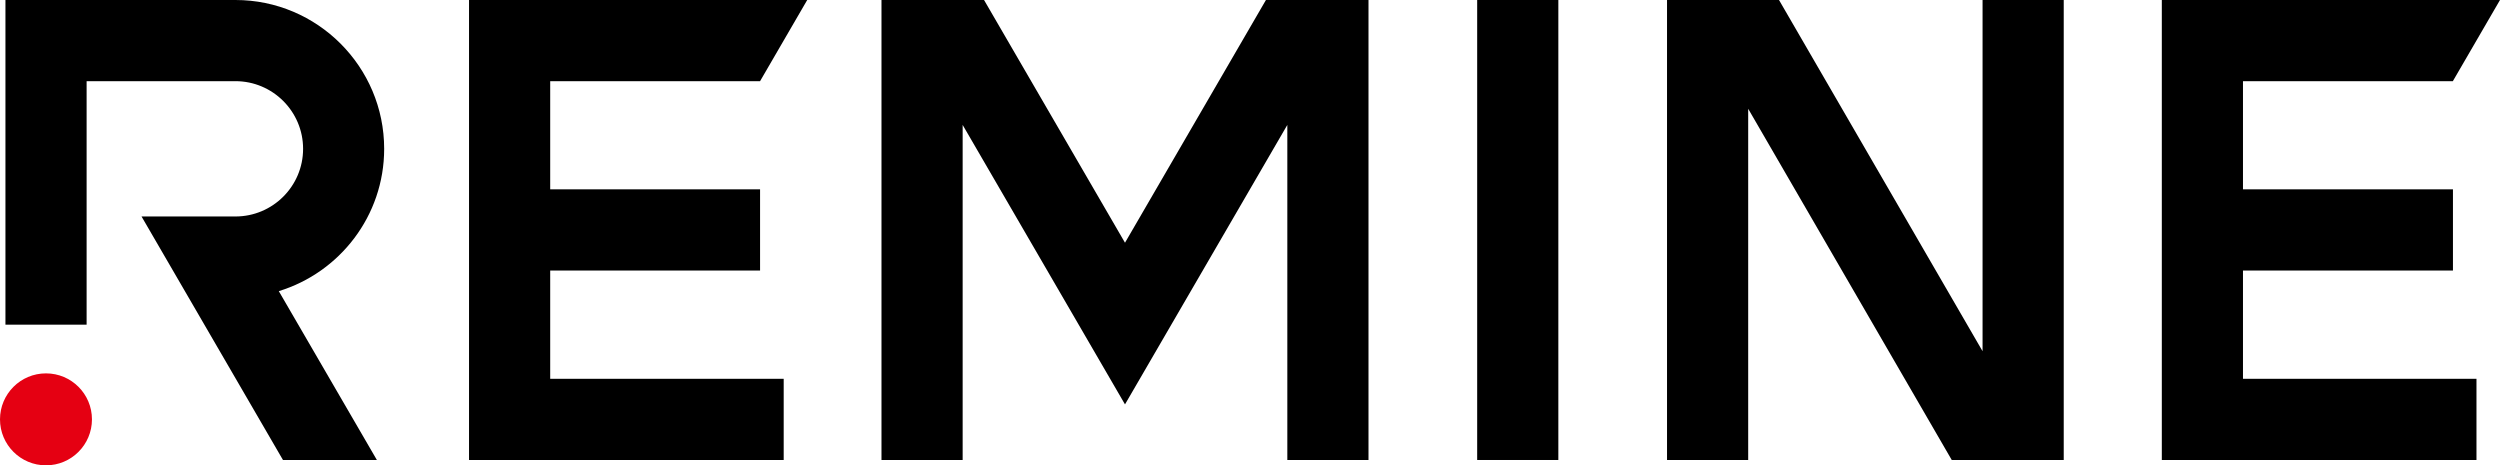
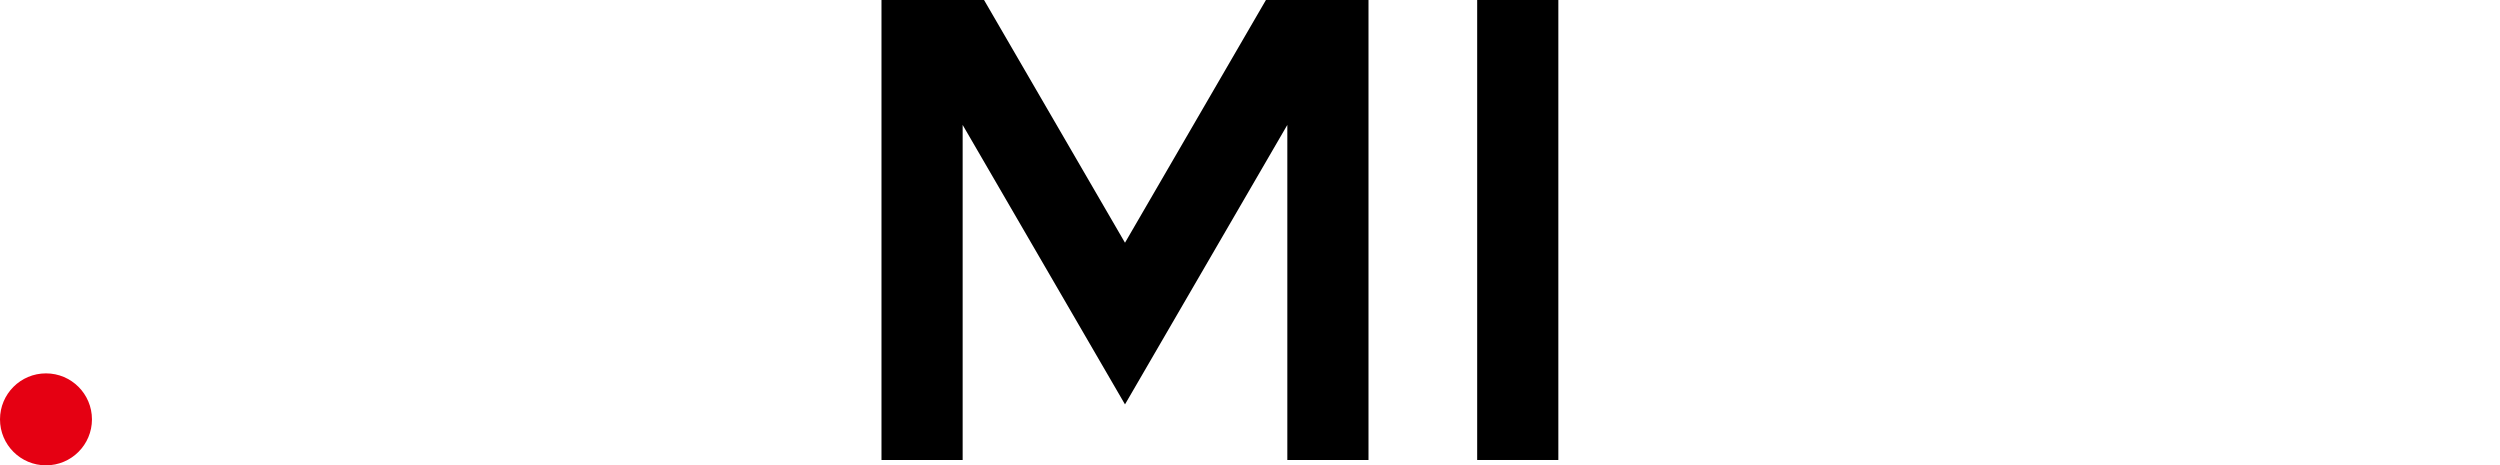
<svg xmlns="http://www.w3.org/2000/svg" id="_レイヤー_2" viewBox="0 0 257.18 47.87">
  <defs>
    <style>.cls-1{fill:#e50012;}.cls-1,.cls-2{stroke-width:0px;}</style>
  </defs>
  <g id="_レイヤー_1-2">
    <rect class="cls-2" x="151.96" y="0" width="8.35" height="47.32" />
-     <polygon class="cls-2" points="56.6 27.83 78.19 27.83 78.19 19.48 56.6 19.48 56.6 8.35 78.19 8.35 83.04 0 48.25 0 48.25 47.32 56.6 47.32 80.62 47.32 80.62 38.97 56.6 38.97 56.6 27.83" />
-     <polygon class="cls-2" points="230.74 27.83 252.34 27.83 252.34 19.48 230.74 19.48 230.74 8.35 252.33 8.35 257.18 0 222.39 0 222.39 47.32 254.76 47.32 254.76 38.97 230.74 38.97 230.74 27.83" />
-     <polygon class="cls-2" points="212.3 0 203.95 0 203.95 36.13 183.01 0 171.49 0 171.49 47.32 179.84 47.32 179.84 11.19 200.78 47.32 212.3 47.32 212.3 0" />
    <polygon class="cls-2" points="130.23 0 115.73 24.97 101.23 0 90.68 0 90.68 47.32 99.03 47.32 99.03 12.85 115.73 41.6 132.43 12.85 132.43 47.32 140.78 47.32 140.78 0 130.23 0" />
-     <path class="cls-2" d="M39.52,15.31C39.52,6.87,32.66,0,24.22,0H.56v33.4h8.35V8.35h15.31c3.84,0,6.96,3.12,6.96,6.96s-3.12,6.96-6.96,6.96h0s-9.66,0-9.66,0l14.55,25.05h9.66l-10.09-17.37c6.27-1.92,10.84-7.75,10.84-14.64Z" />
    <circle class="cls-1" cx="4.73" cy="43.14" r="4.73" />
  </g>
</svg>